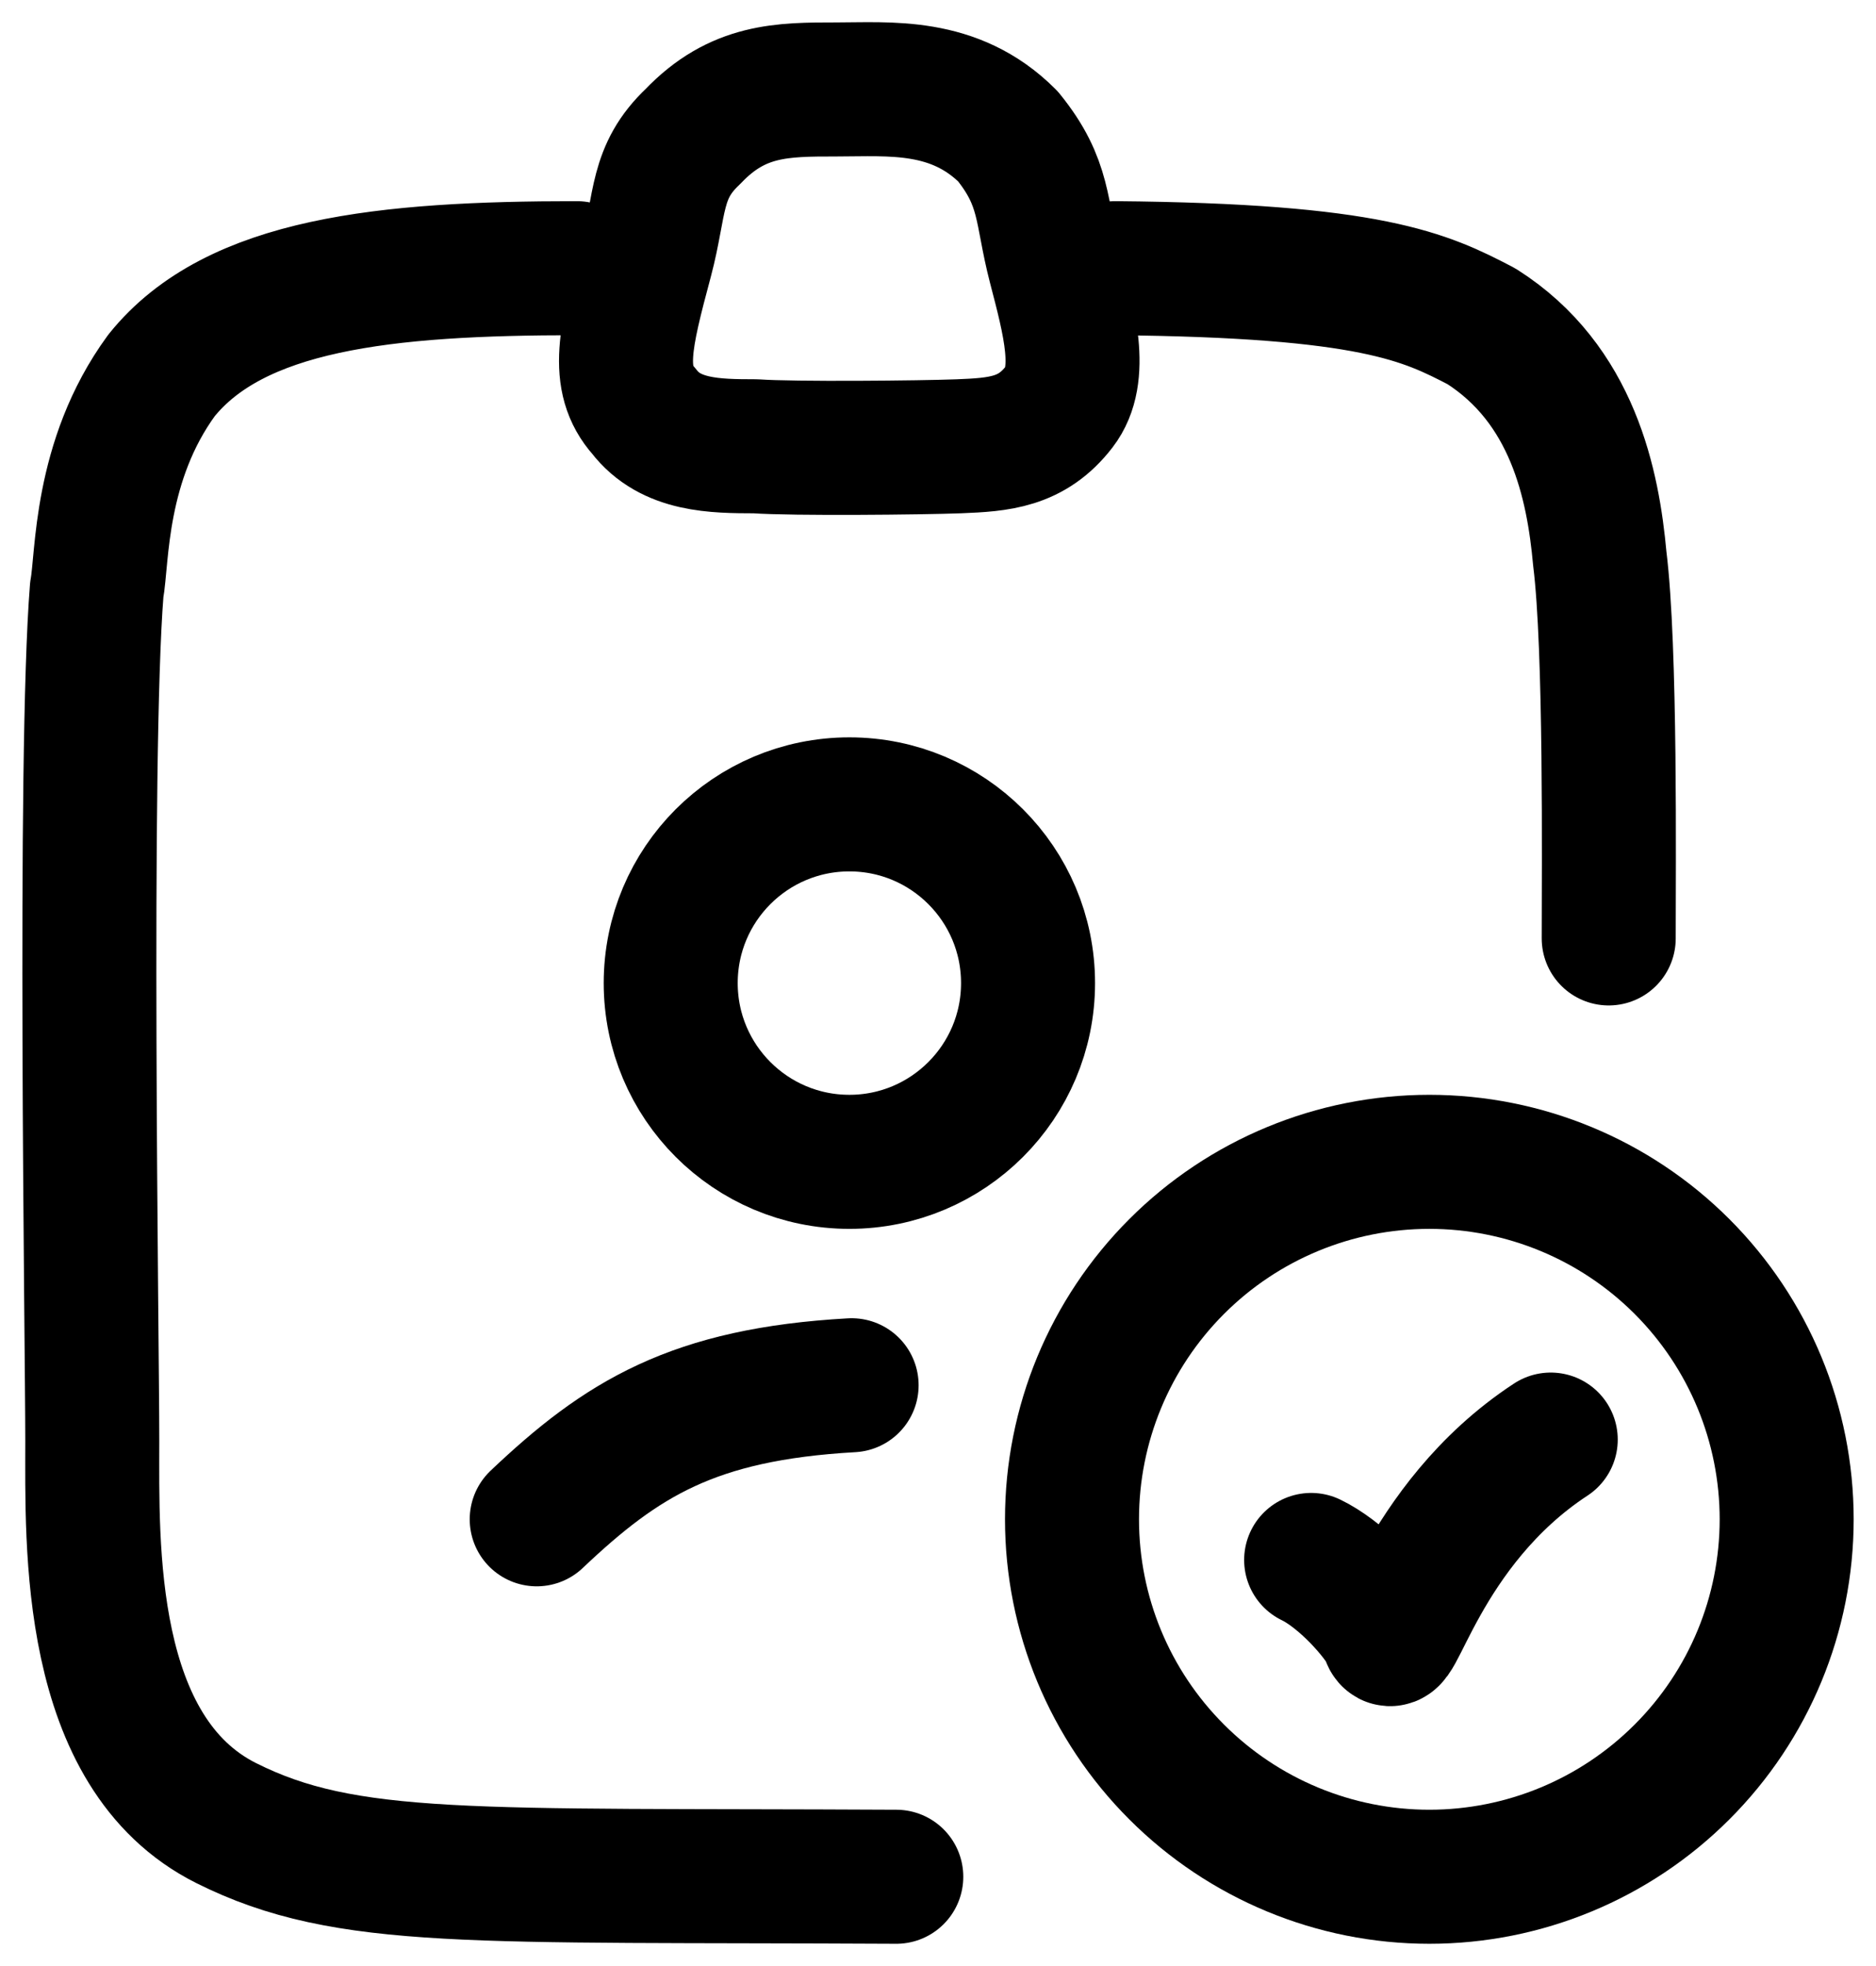
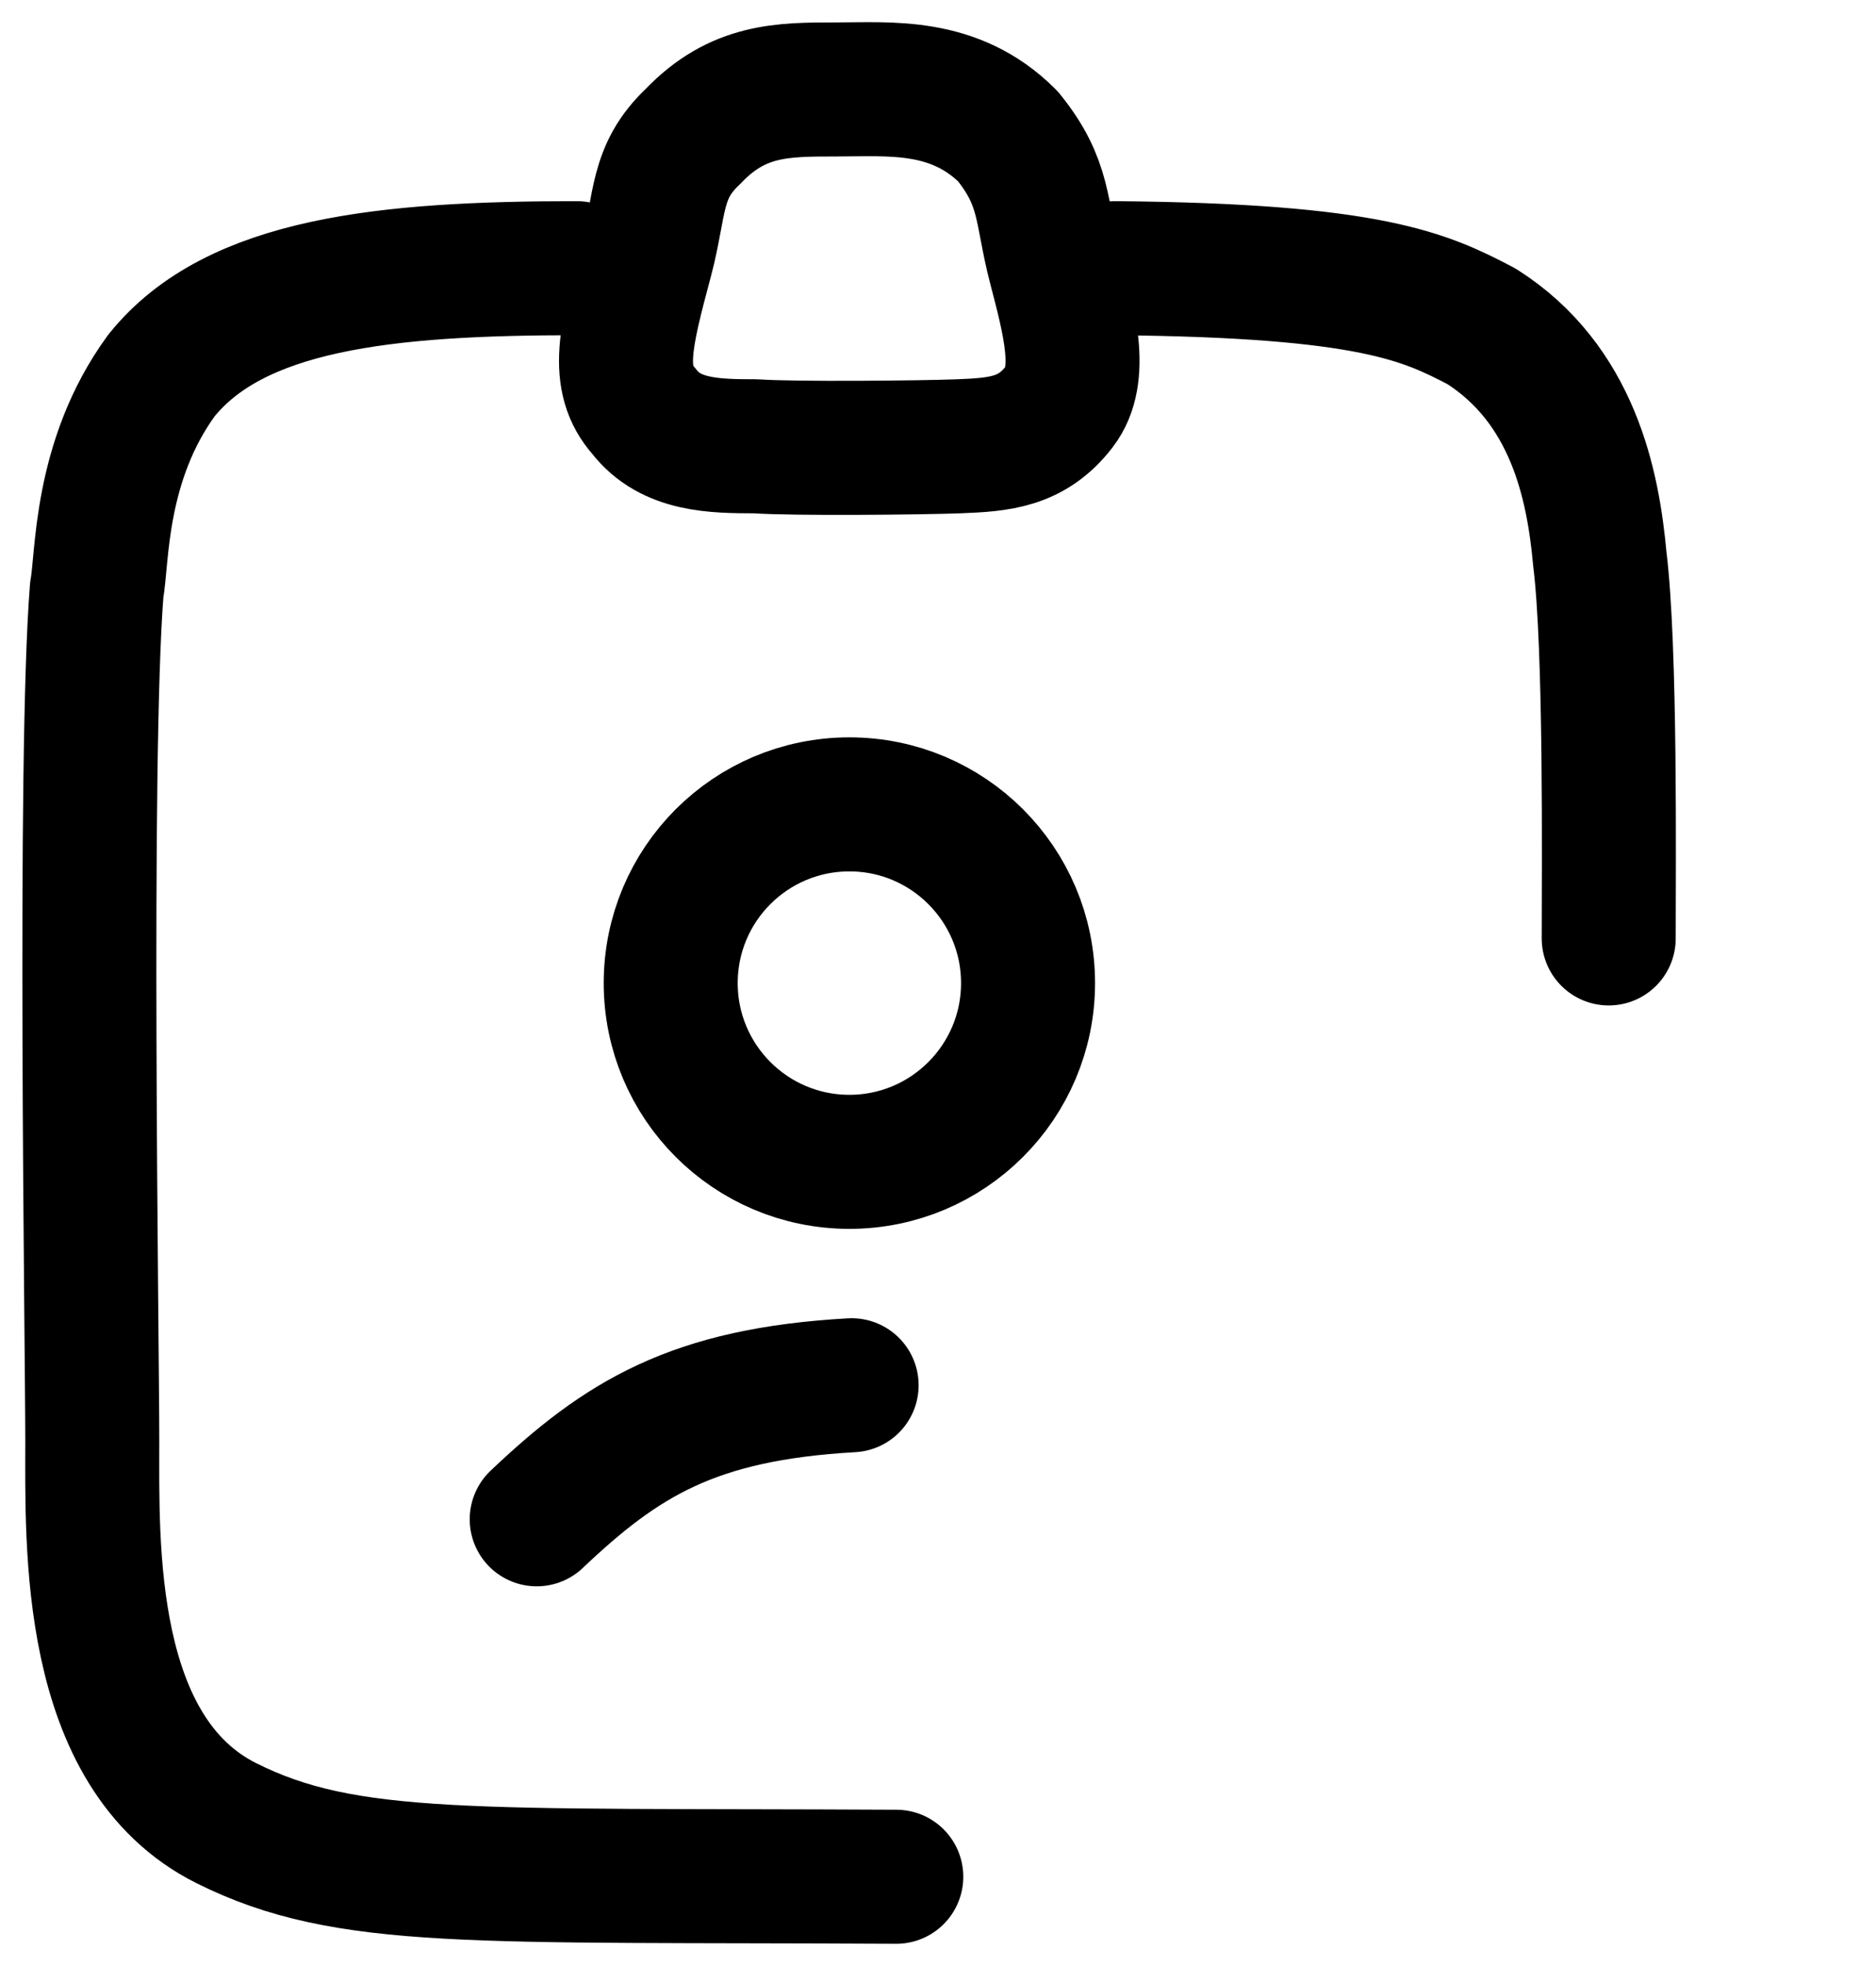
<svg xmlns="http://www.w3.org/2000/svg" width="21" height="22" viewBox="0 0 21 22" fill="none">
-   <path d="M14.677 17.456C14.977 17.6 15.35 17.973 15.531 18.274C15.591 18.694 15.891 17.071 17.359 16.109M20 17.001C20 18.062 19.579 19.079 18.828 19.829C18.078 20.579 17.061 21.001 16 21.001C14.939 21.001 13.922 20.579 13.172 19.829C12.421 19.079 12 18.062 12 17.001C12 15.94 12.421 14.923 13.172 14.172C13.922 13.422 14.939 13.001 16 13.001C17.061 13.001 18.078 13.422 18.828 14.172C19.579 14.923 20 15.94 20 17.001Z" stroke="black" stroke-width="1.5" stroke-linecap="round" stroke-linejoin="round" />
  <path d="M9.508 13.001C10.612 13.001 11.508 12.105 11.508 11.001C11.508 9.896 10.612 9.001 9.508 9.001C8.403 9.001 7.508 9.896 7.508 11.001C7.508 12.105 8.403 13.001 9.508 13.001Z" stroke="black" stroke-width="1.5" stroke-linecap="round" stroke-linejoin="round" />
  <path d="M6.008 17.001C6.958 16.101 7.758 15.601 9.533 15.501M18.008 10.501C18.008 9.701 18.033 7.251 17.908 6.251C17.833 5.426 17.608 4.301 16.583 3.651C15.958 3.326 15.358 3.026 12.483 3.001M6.458 3.001C4.308 3.001 2.633 3.176 1.808 4.201C1.108 5.158 1.149 6.251 1.083 6.601C0.933 8.476 1.033 15.026 1.033 16.126C1.033 17.276 0.958 19.613 2.533 20.401C3.883 21.076 5.283 20.976 10.033 21.001M9.358 1.001C8.758 1.001 8.258 1.001 7.758 1.526C7.333 1.926 7.398 2.279 7.233 2.901C6.999 3.776 6.883 4.238 7.208 4.601C7.506 4.991 8.007 4.993 8.45 4.994H8.458C8.883 5.024 10.311 5.01 10.733 4.994C11.185 4.976 11.55 4.951 11.858 4.551C12.133 4.194 11.97 3.599 11.808 2.976C11.648 2.362 11.708 2.051 11.283 1.526C10.683 0.926 9.958 1.001 9.358 1.001Z" stroke="black" stroke-width="1.5" stroke-linecap="round" stroke-linejoin="round" />
</svg>